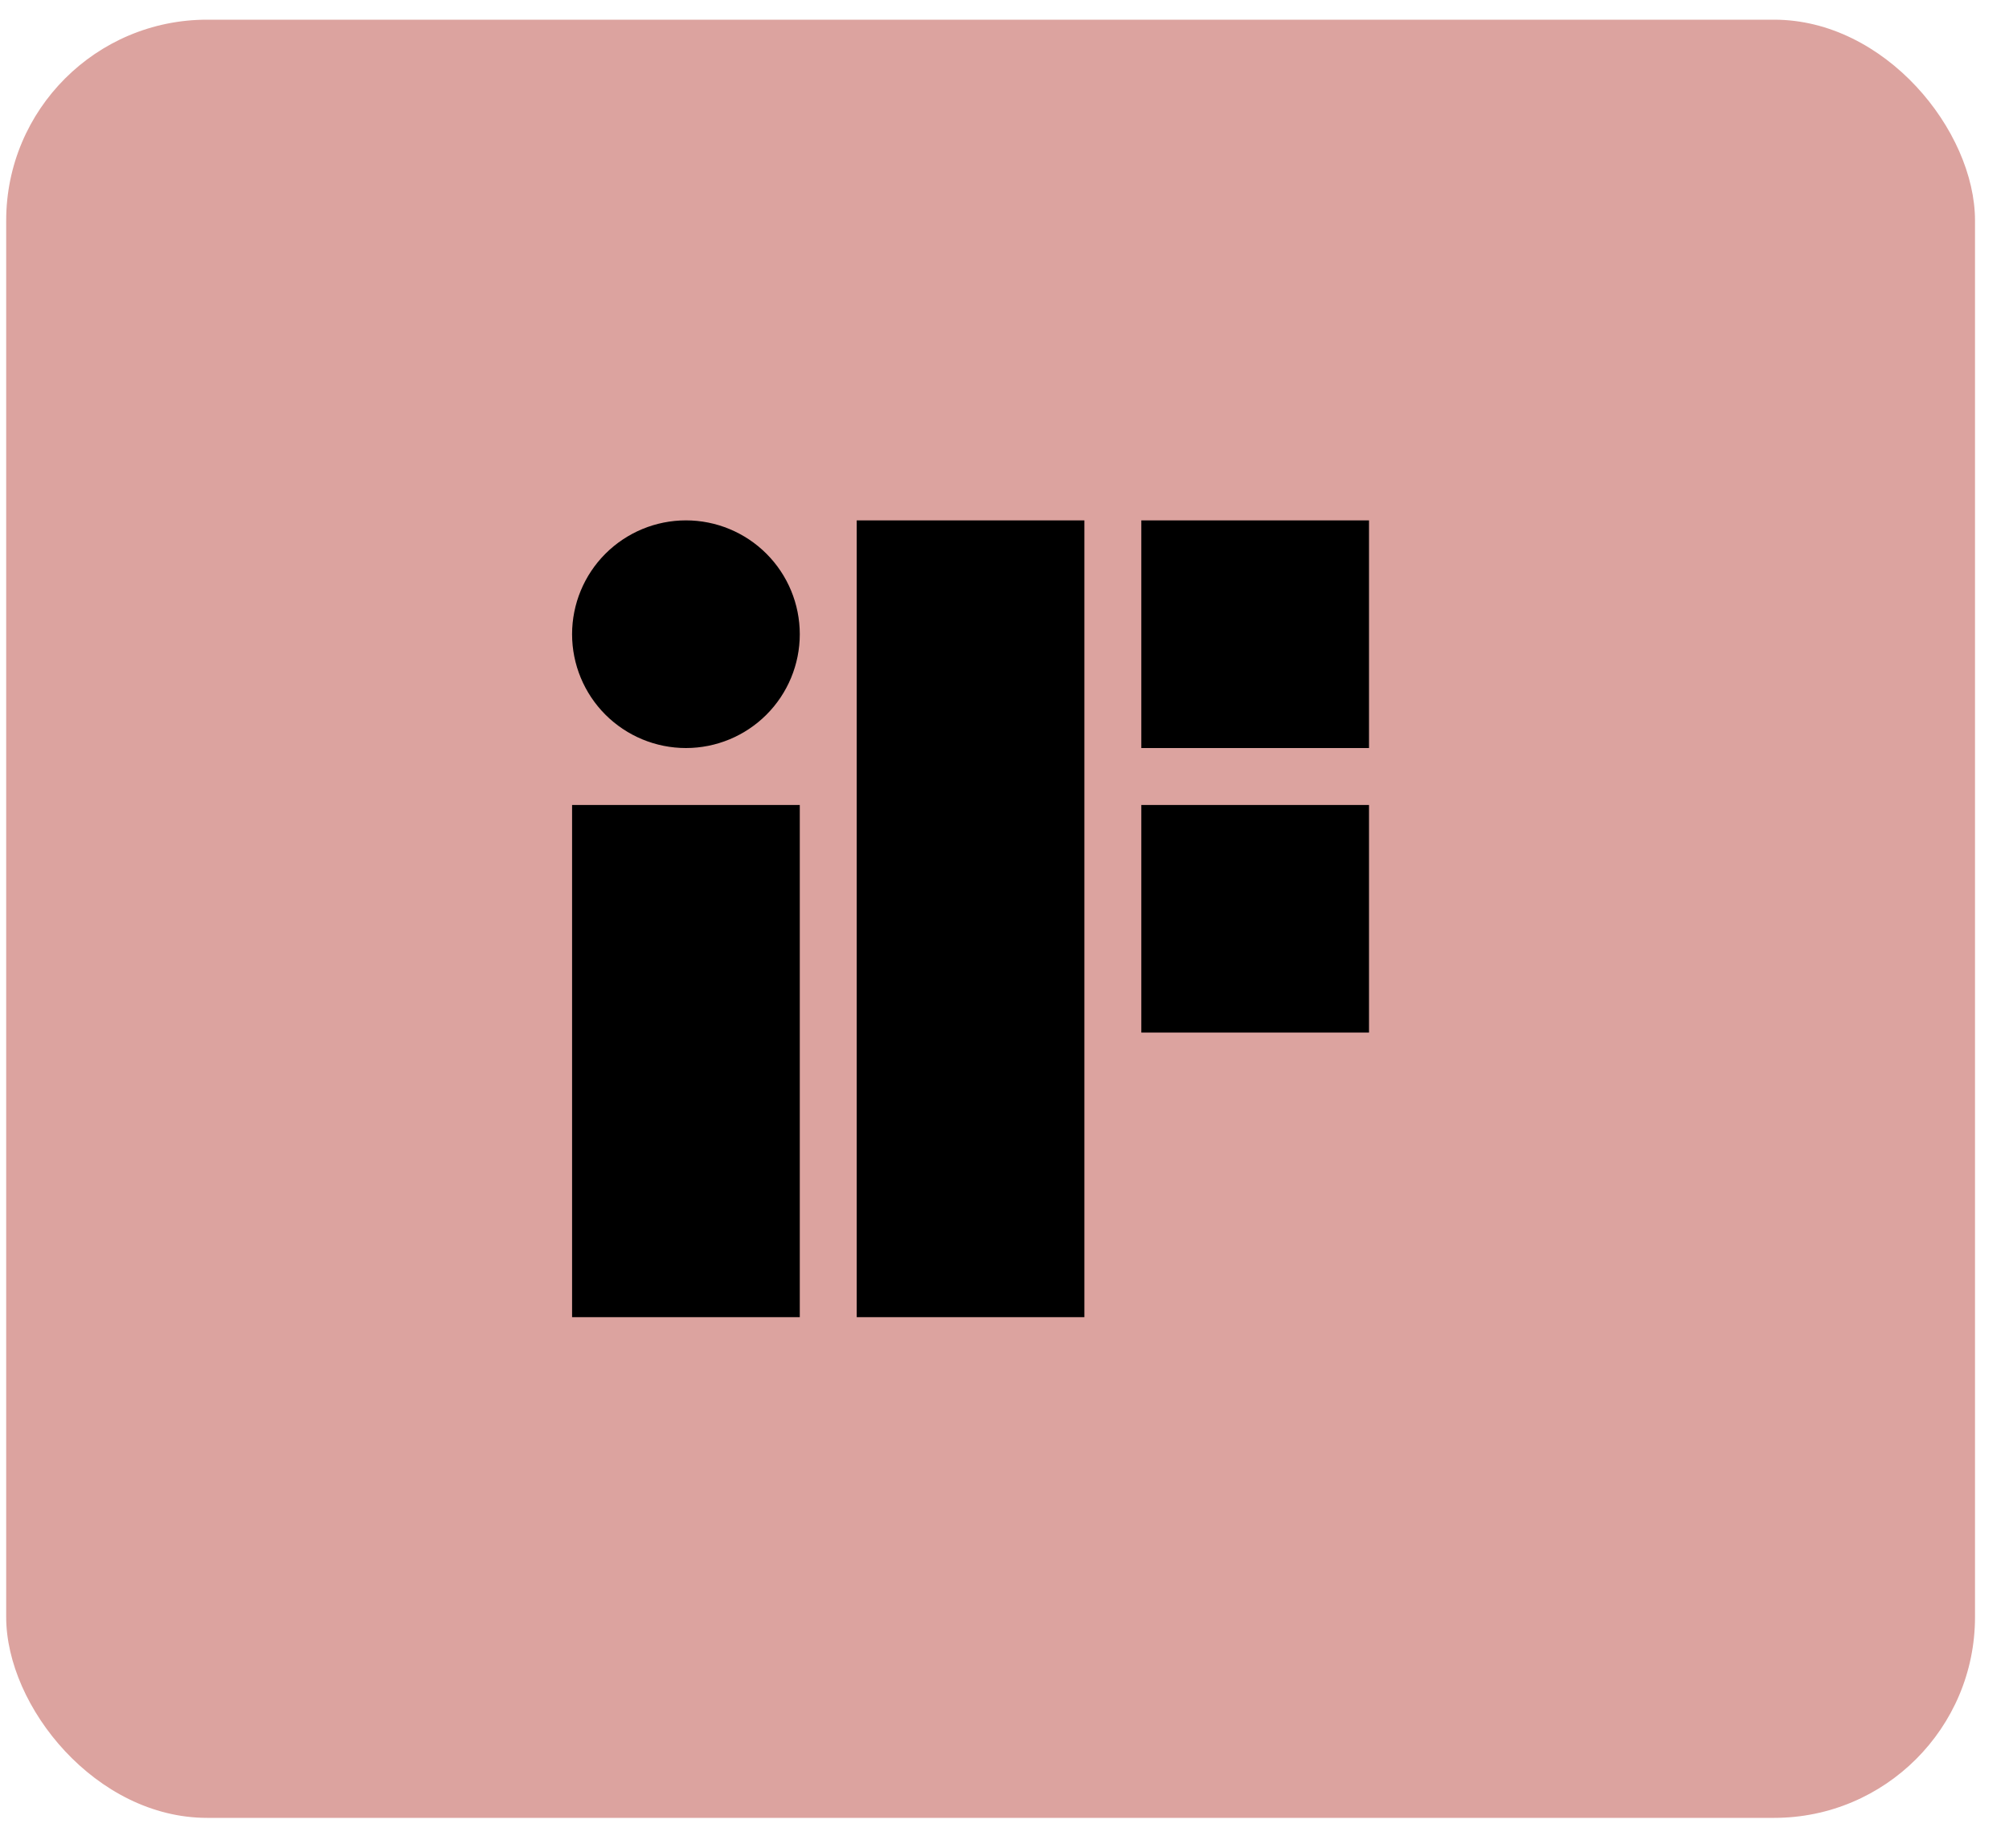
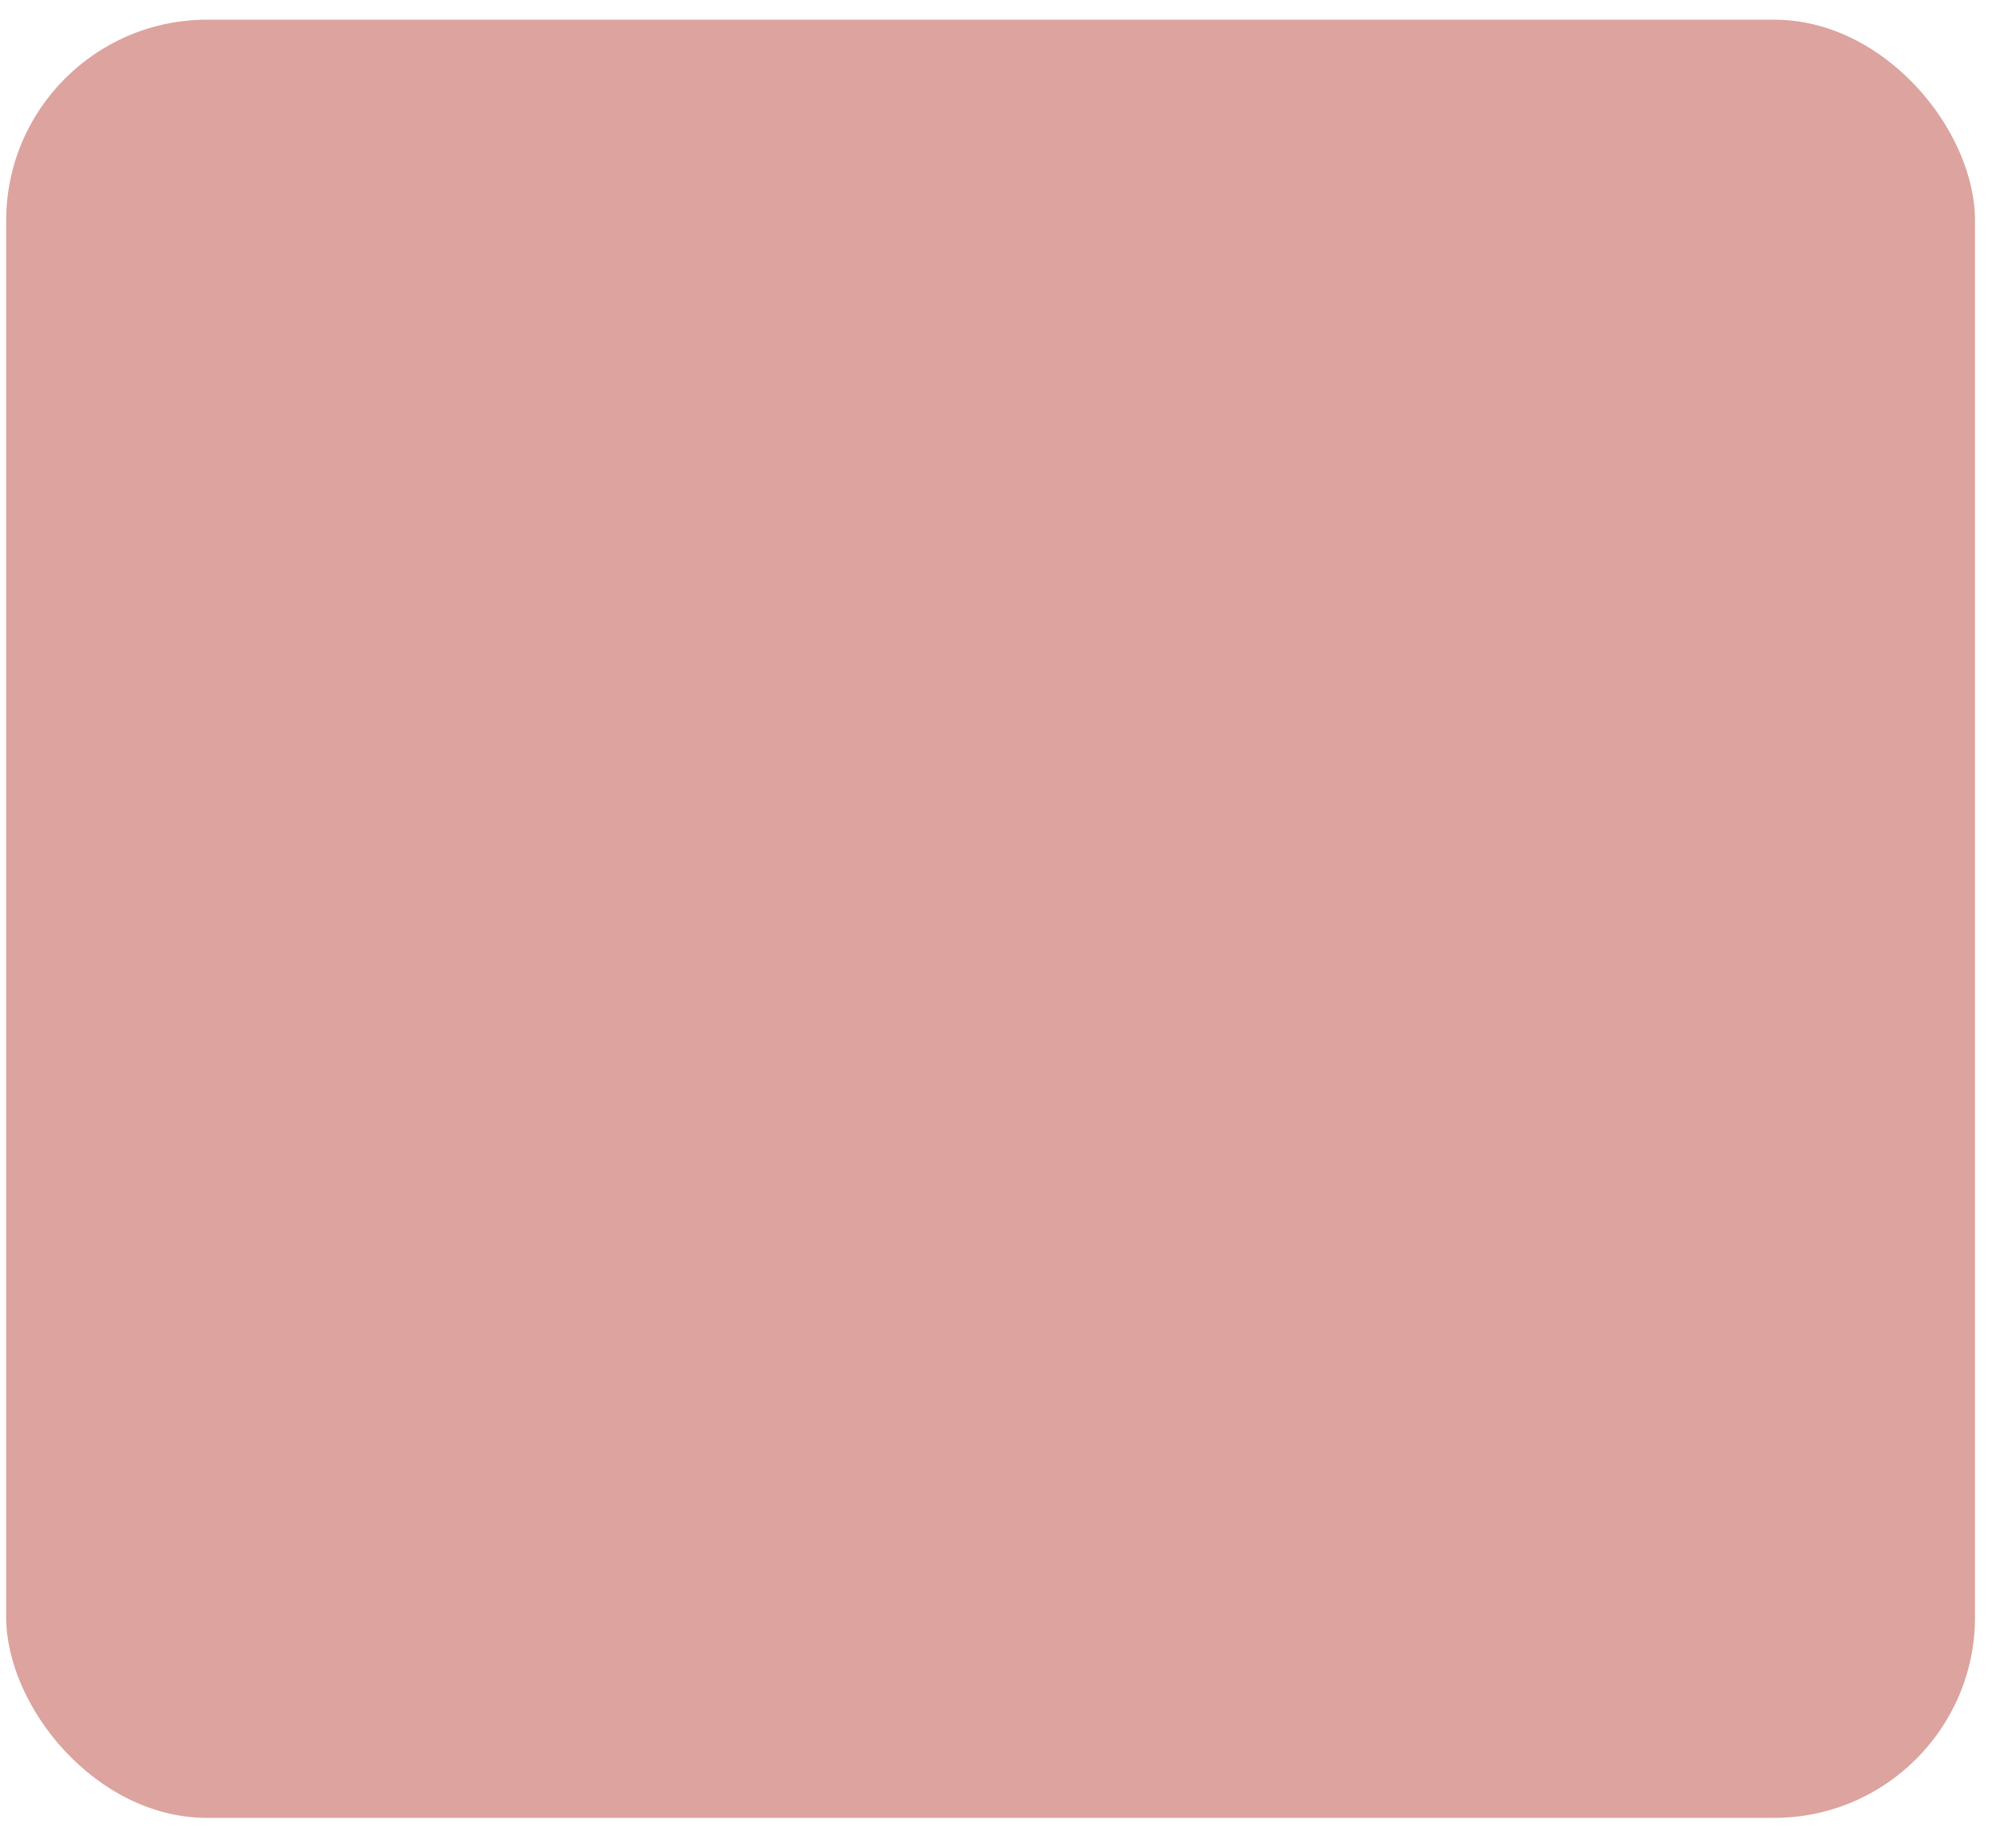
<svg xmlns="http://www.w3.org/2000/svg" width="50" height="46" viewBox="0 0 50 46" fill="none">
  <rect x="0.154" y="0.49" width="49" height="44.76" rx="5" fill="#DCA39F" />
-   <path d="M21.322 12.953H26.988V32.786H21.322V12.953ZM14.238 32.786V20.037H19.905V32.786H14.238ZM17.072 12.953C16.32 12.953 15.6 13.252 15.068 13.783C14.537 14.314 14.238 15.035 14.238 15.787C14.238 16.538 14.537 17.259 15.068 17.79C15.6 18.321 16.32 18.62 17.072 18.62C17.823 18.62 18.544 18.321 19.075 17.79C19.606 17.259 19.905 16.538 19.905 15.787C19.905 15.035 19.606 14.314 19.075 13.783C18.544 13.252 17.823 12.953 17.072 12.953ZM28.405 12.953H34.072V18.62H28.405V12.953ZM34.072 20.037H28.405V25.703H34.072V20.037Z" fill="black" />
</svg>